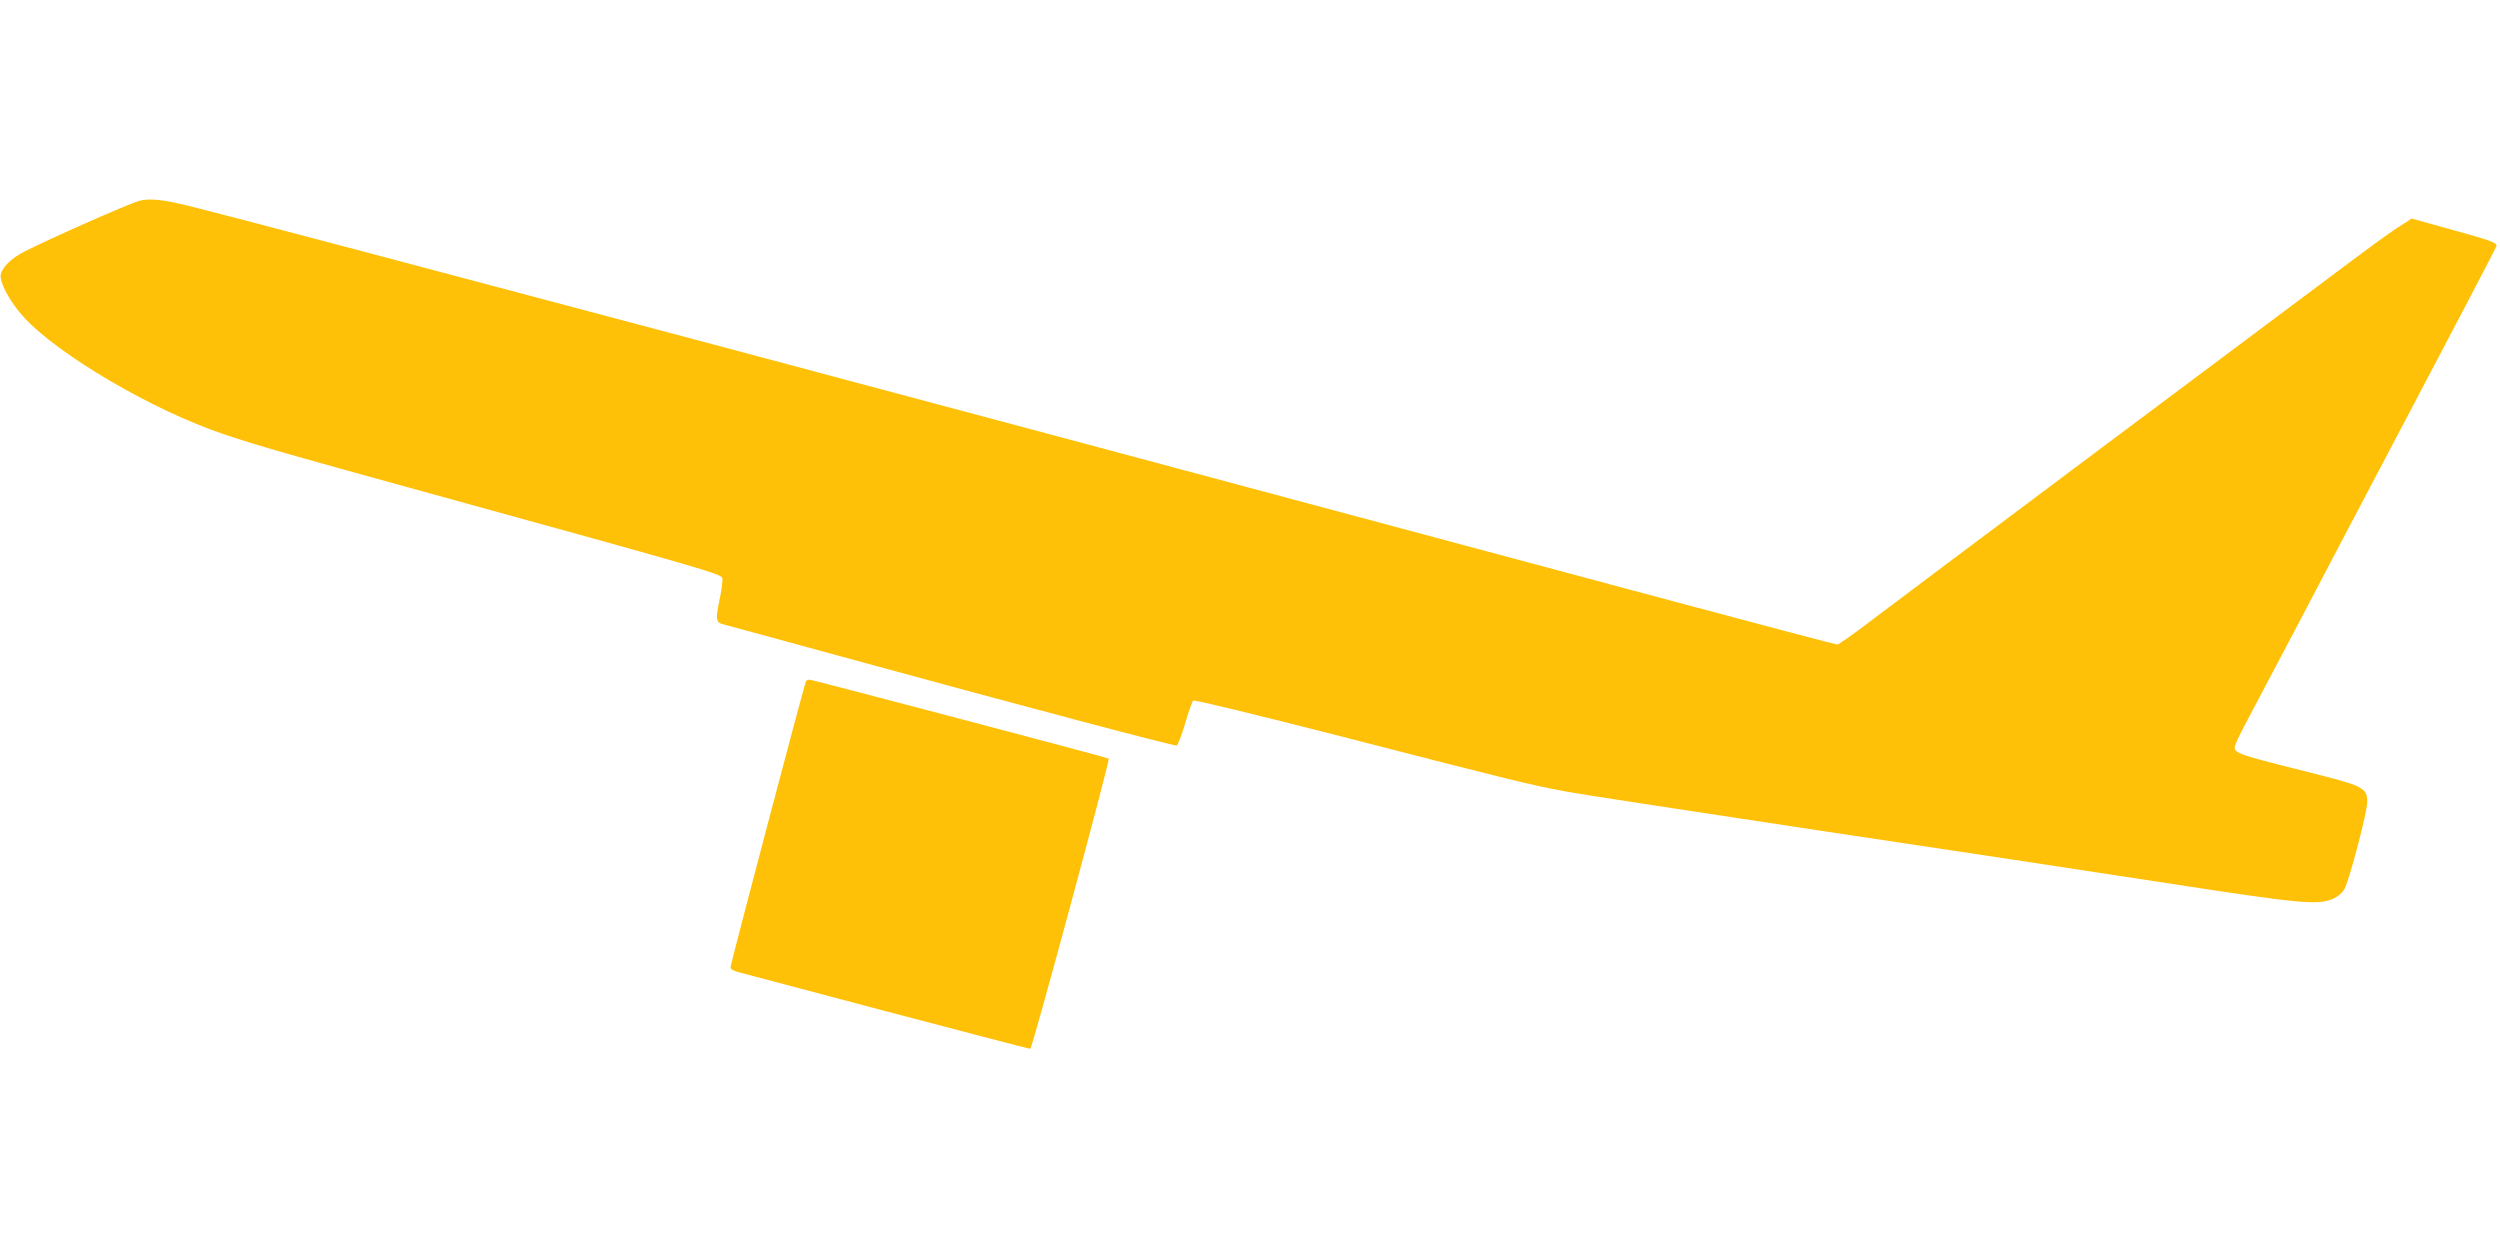
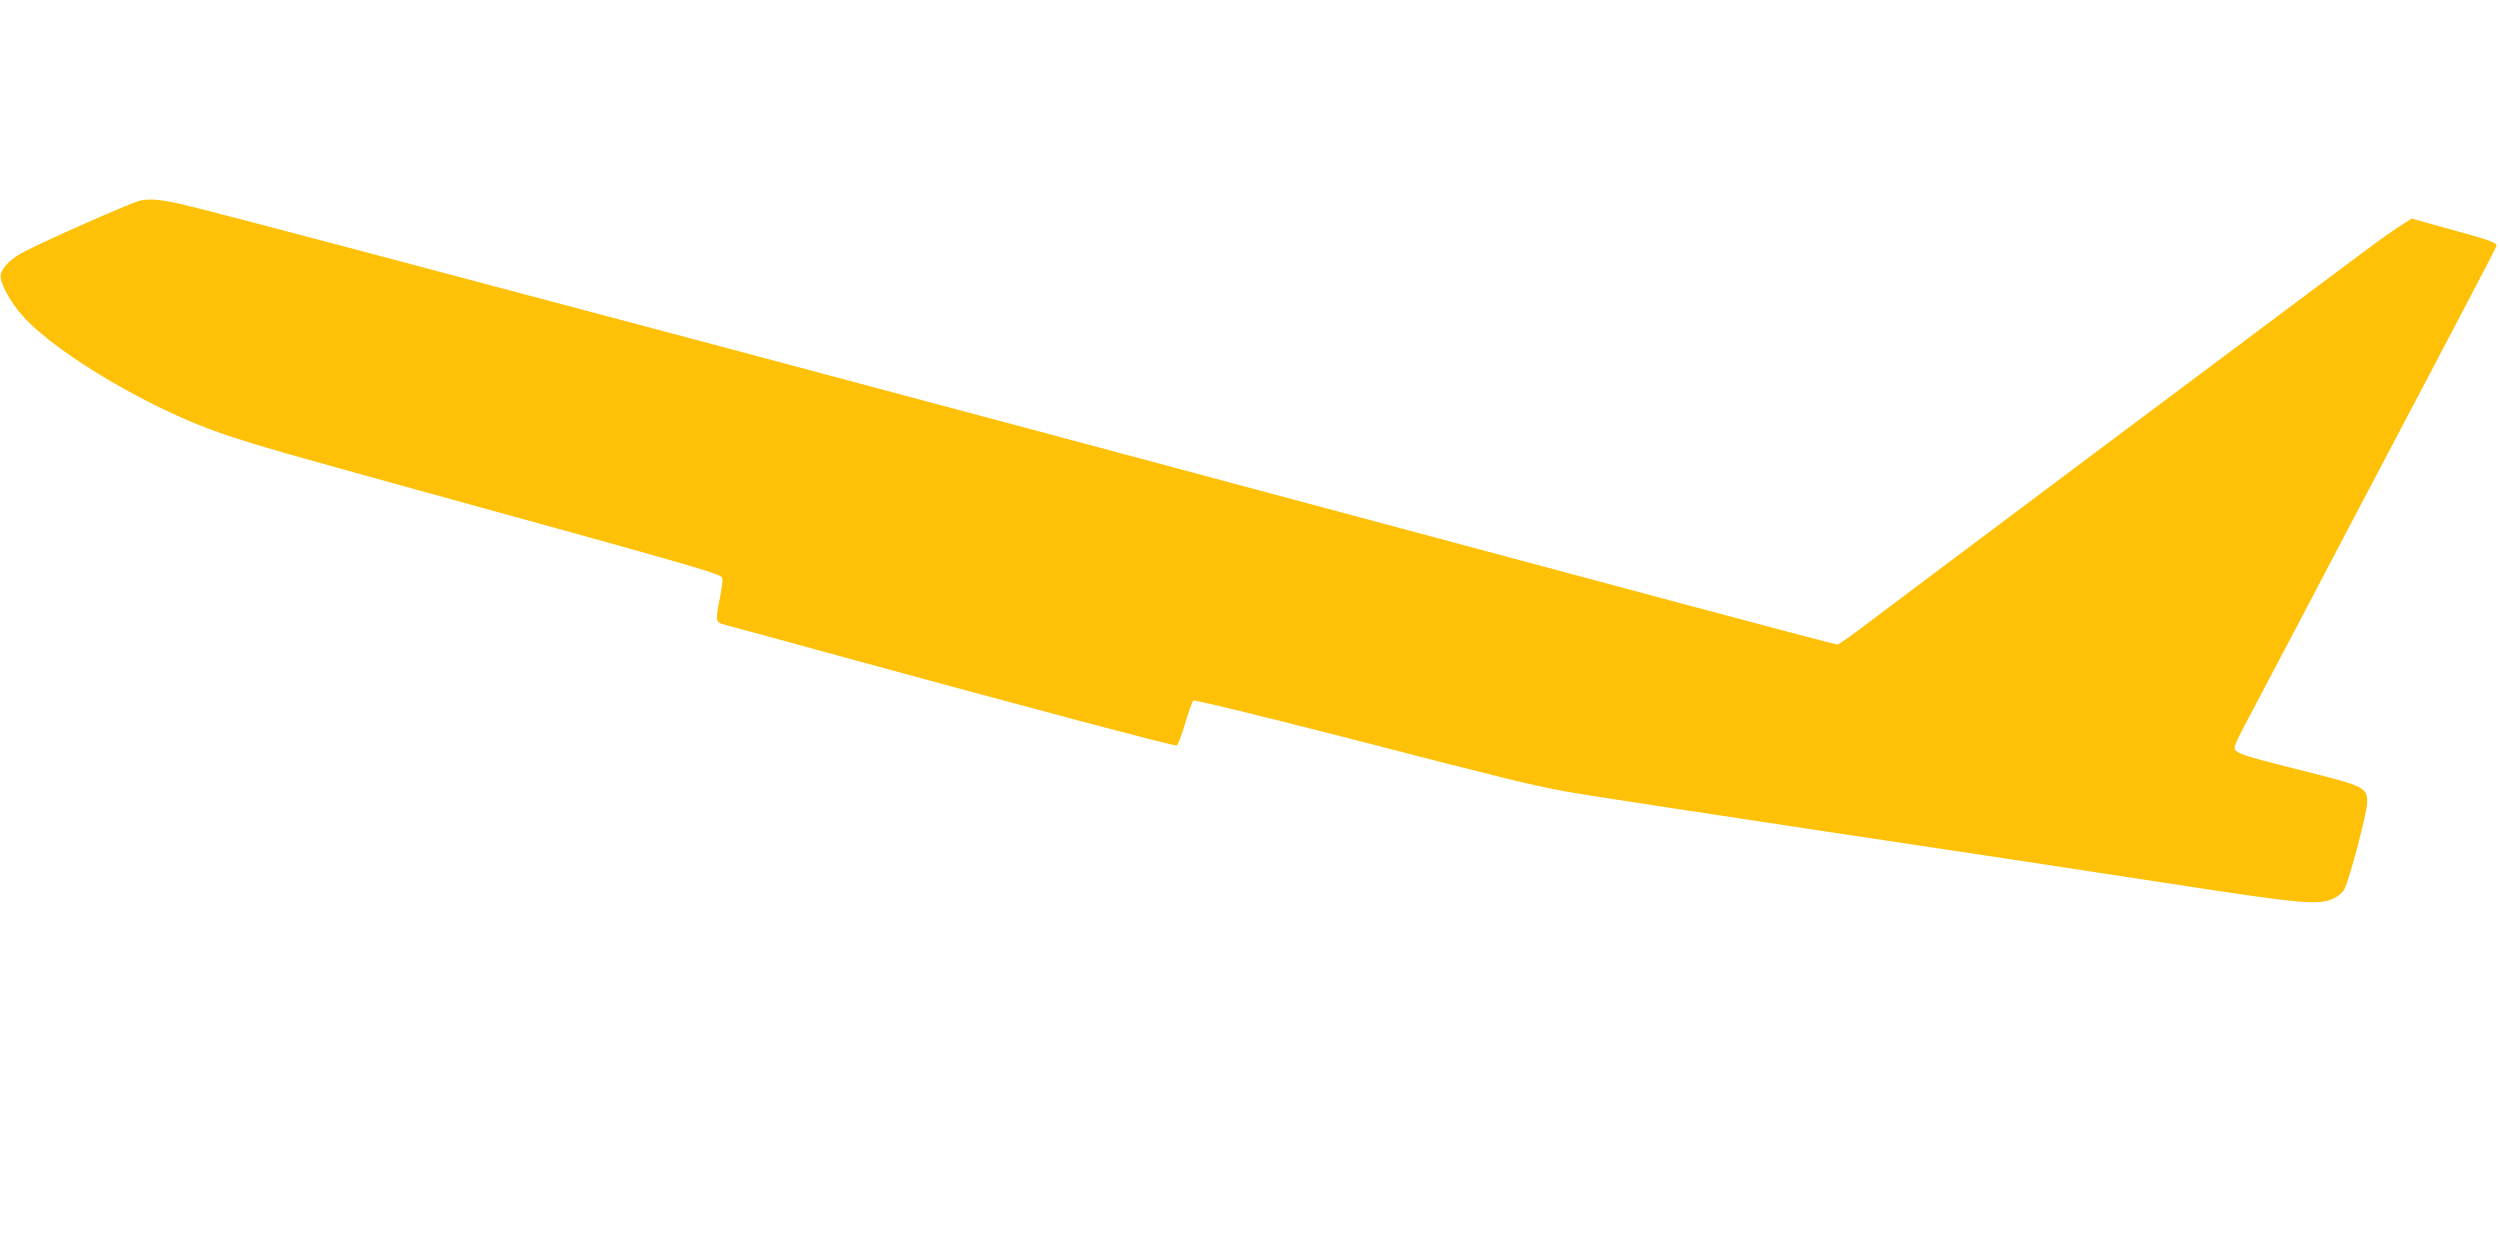
<svg xmlns="http://www.w3.org/2000/svg" version="1.0" width="1280pt" height="640pt" viewBox="0 0 1280 640" preserveAspectRatio="xMidYMid meet">
  <g transform="translate(0,640) scale(0.1,-0.1)" fill="#ffc107" stroke="none">
    <path d="M710 5371 c-65 -21 -443 -187 -581 -257 -68 -34 -115 -78 -125 -119 -9 -37 48 -143 117 -218 178 -195 666 -480 1024 -600 195 -65 312 -98 1070 -307 1369 -377 1475 -408 1483 -429 3 -8 -2 -52 -11 -97 -25 -121 -24 -130 21 -142 20 -5 285 -77 587 -160 936 -256 1717 -463 1730 -459 6 3 25 53 43 113 17 59 36 112 41 117 5 5 311 -69 768 -186 877 -226 959 -246 1148 -281 77 -14 651 -102 1275 -196 624 -93 1427 -215 1784 -270 700 -108 785 -116 863 -81 25 12 48 32 57 50 26 50 116 393 116 442 0 77 -12 83 -318 160 -384 97 -375 93 -351 151 7 18 59 119 115 223 55 105 154 291 219 415 64 124 315 599 555 1055 241 457 440 837 442 845 4 18 -33 30 -265 94 l-169 47 -36 -23 c-51 -31 -118 -79 -247 -175 -479 -357 -2362 -1767 -2488 -1863 -86 -66 -163 -120 -170 -120 -7 0 -372 96 -812 214 -2955 792 -3789 1015 -4990 1335 -1398 372 -2386 634 -2632 695 -138 35 -212 42 -263 27z" />
-     <path d="M4127 2913 c-8 -13 -387 -1451 -387 -1466 0 -9 17 -19 43 -25 23 -6 366 -97 762 -202 395 -104 724 -190 730 -190 10 0 409 1479 402 1486 -5 5 -1518 404 -1531 404 -8 0 -17 -3 -19 -7z" />
  </g>
</svg>